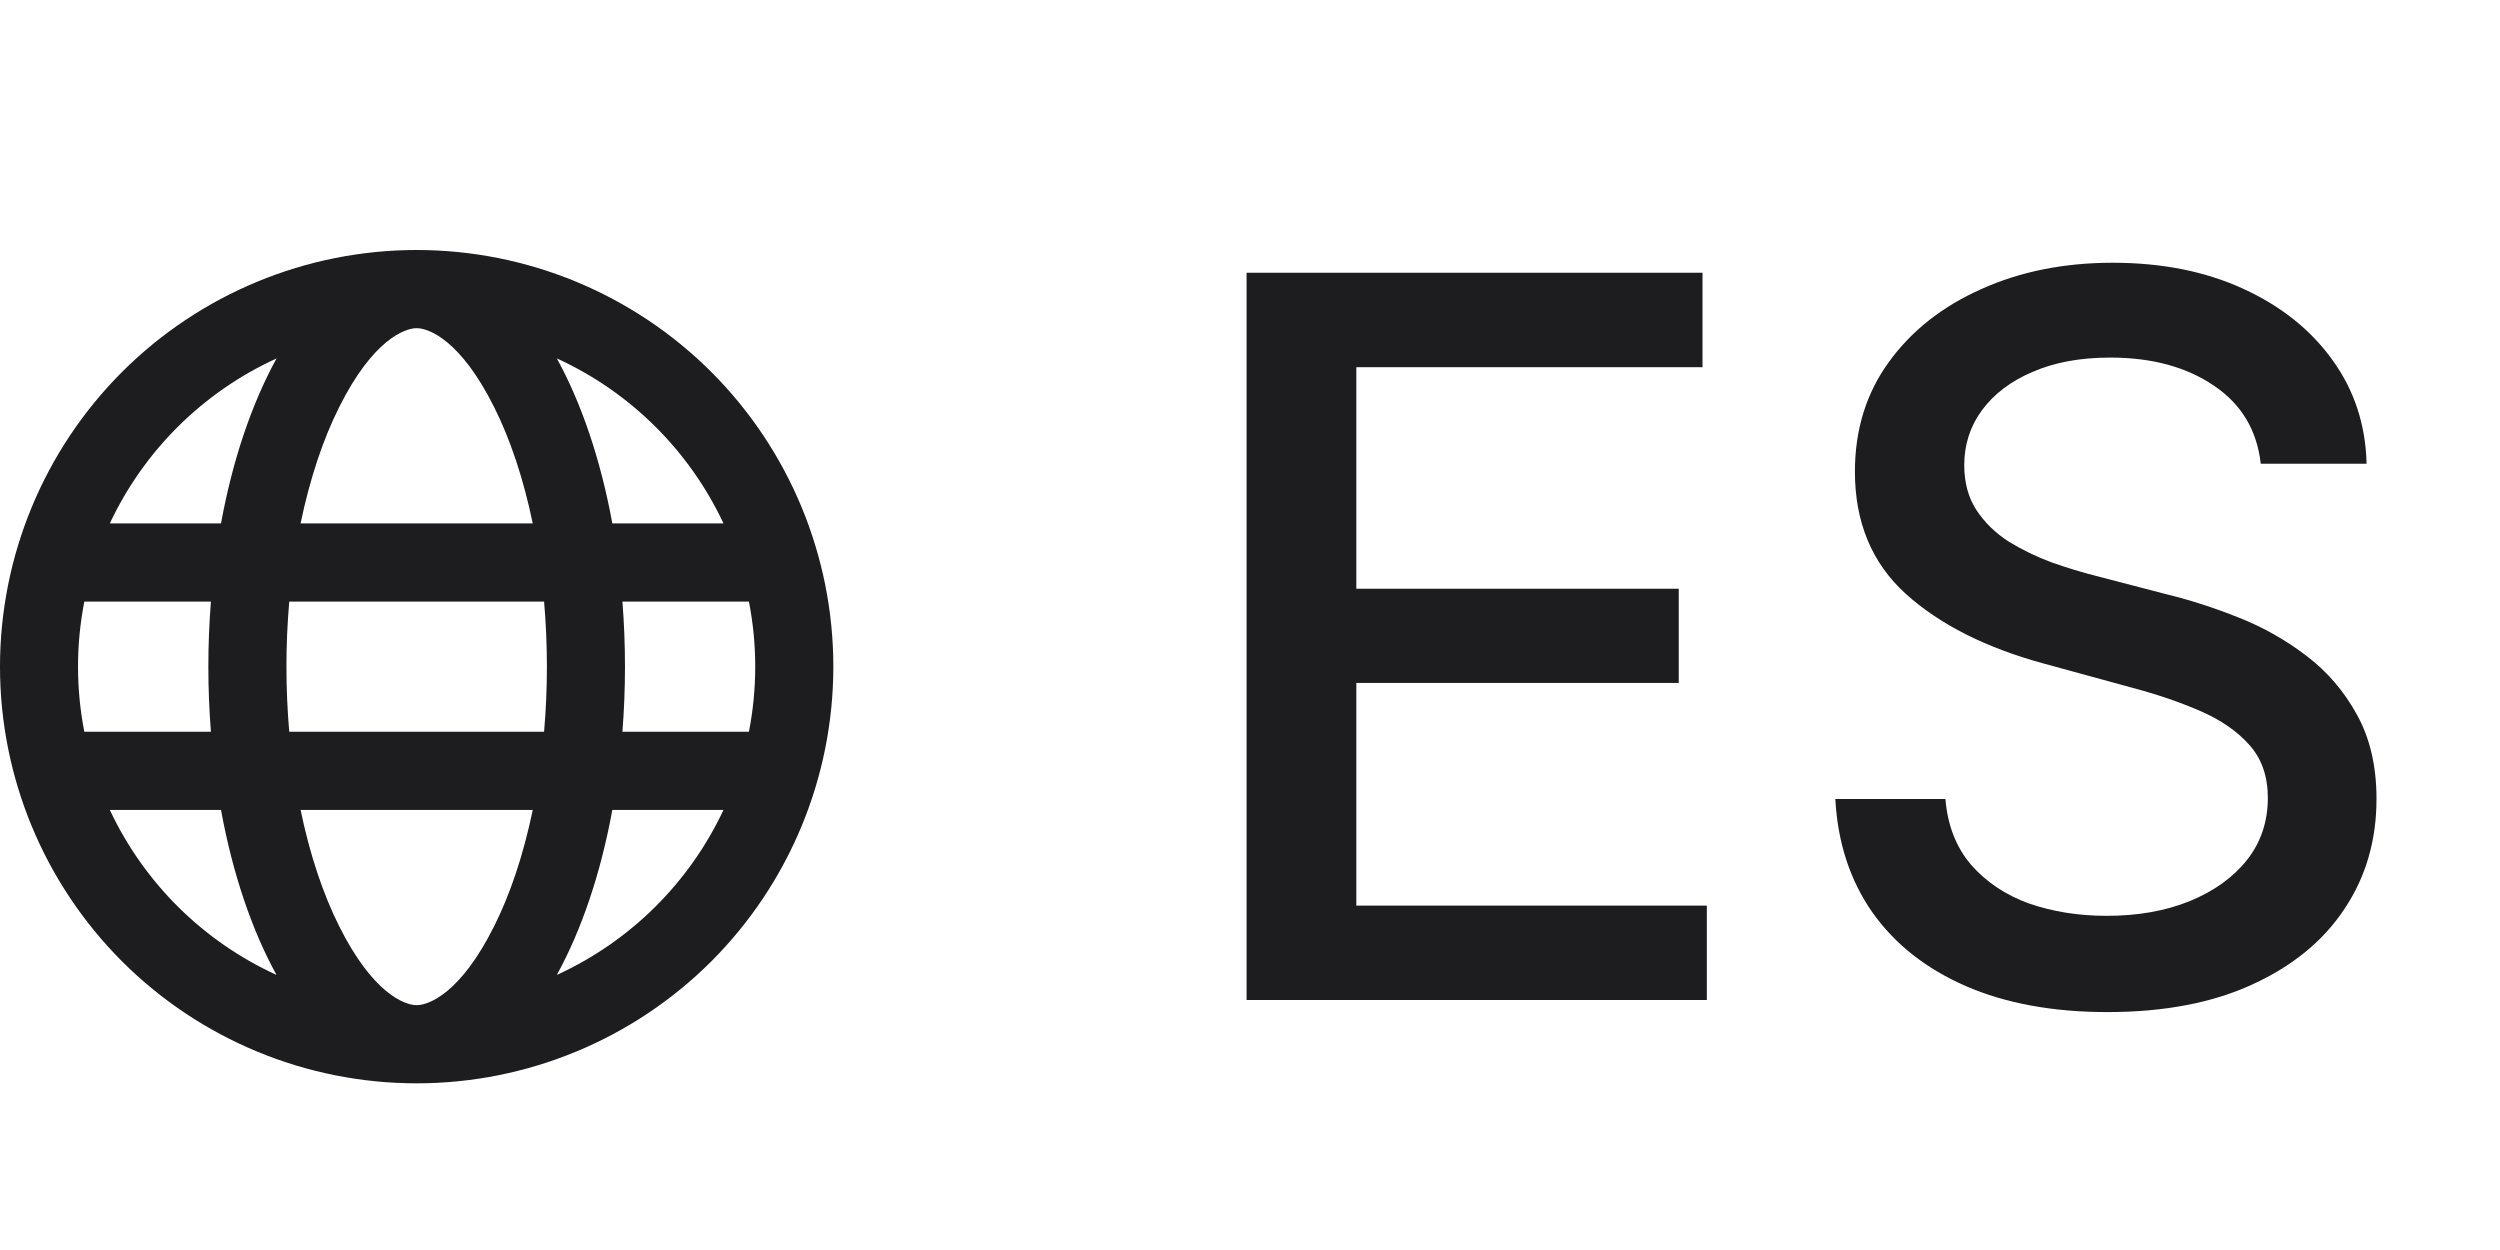
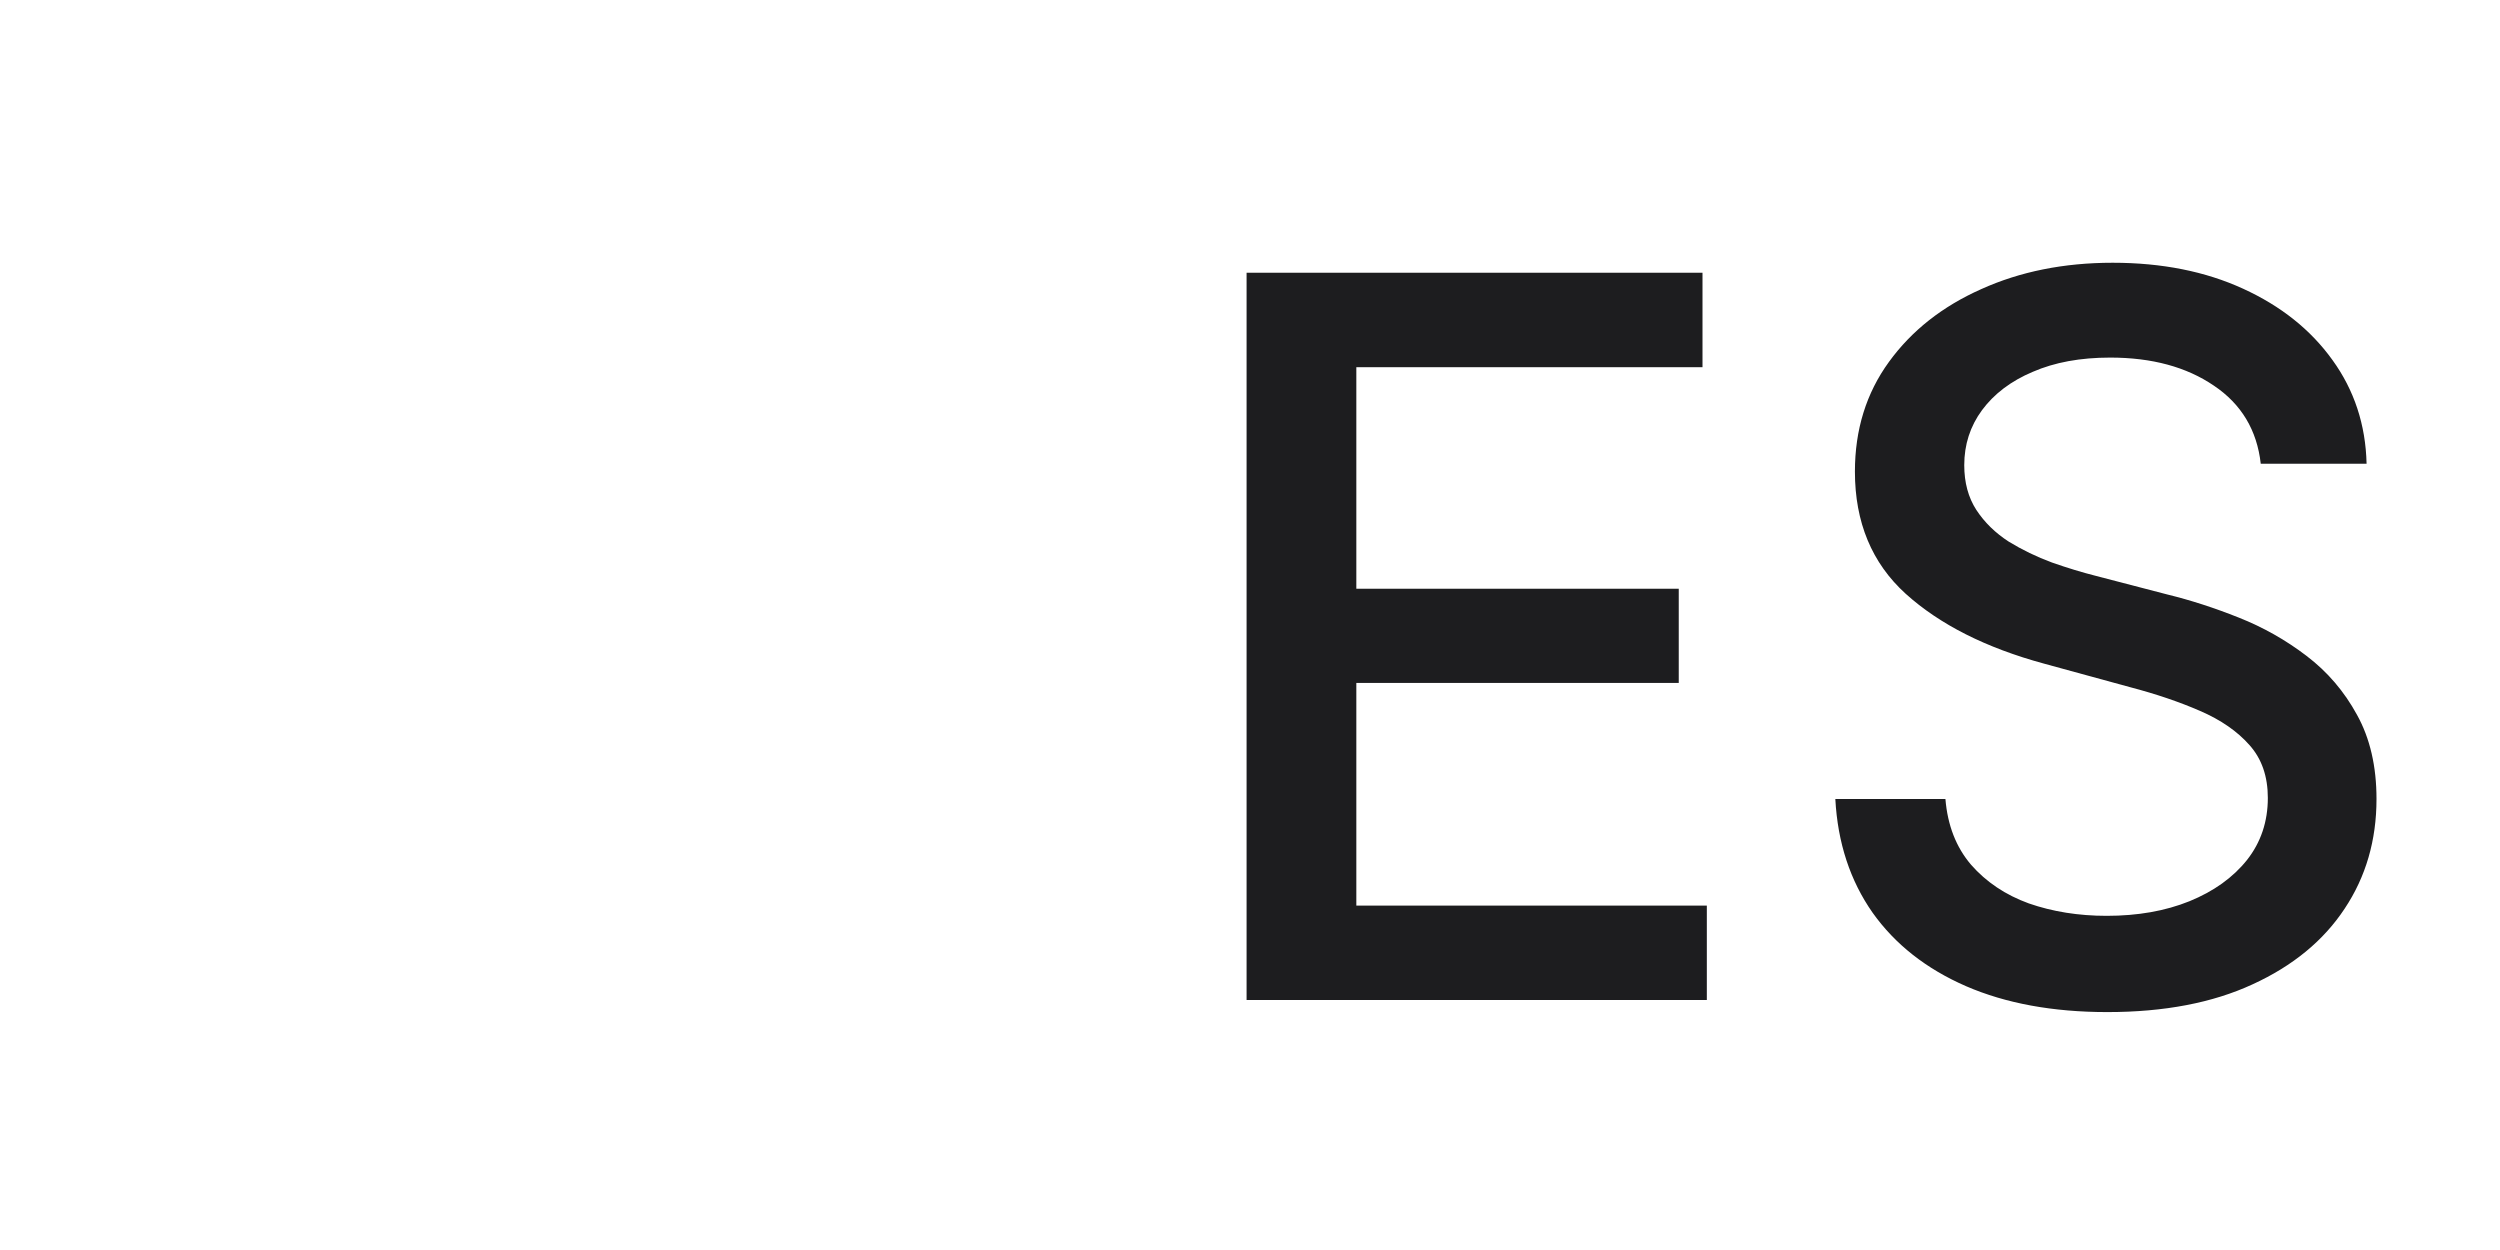
<svg xmlns="http://www.w3.org/2000/svg" width="30" height="15" viewBox="0 0 30 15" fill="none">
  <path d="M14.959 12V3.273H20.43V4.406H16.276V7.065H20.145V8.195H16.276V10.867H20.482V12H14.959ZM27.129 5.565C27.084 5.162 26.896 4.849 26.567 4.628C26.237 4.403 25.822 4.291 25.322 4.291C24.964 4.291 24.655 4.348 24.393 4.462C24.132 4.572 23.929 4.726 23.784 4.922C23.642 5.115 23.571 5.335 23.571 5.582C23.571 5.79 23.619 5.969 23.716 6.119C23.815 6.27 23.945 6.396 24.104 6.499C24.266 6.598 24.439 6.682 24.623 6.75C24.808 6.815 24.986 6.869 25.156 6.912L26.009 7.134C26.287 7.202 26.572 7.294 26.865 7.411C27.158 7.527 27.429 7.68 27.679 7.871C27.929 8.061 28.131 8.297 28.284 8.578C28.44 8.859 28.518 9.196 28.518 9.588C28.518 10.082 28.391 10.521 28.135 10.905C27.882 11.288 27.514 11.591 27.031 11.812C26.551 12.034 25.97 12.145 25.288 12.145C24.635 12.145 24.07 12.041 23.592 11.834C23.115 11.626 22.741 11.332 22.471 10.952C22.202 10.568 22.052 10.114 22.024 9.588H23.345C23.371 9.903 23.473 10.166 23.652 10.376C23.834 10.584 24.065 10.739 24.346 10.841C24.631 10.94 24.942 10.99 25.28 10.99C25.652 10.99 25.983 10.932 26.273 10.815C26.565 10.696 26.795 10.531 26.963 10.321C27.131 10.108 27.214 9.859 27.214 9.575C27.214 9.317 27.141 9.105 26.993 8.94C26.848 8.776 26.651 8.639 26.401 8.531C26.153 8.423 25.873 8.328 25.561 8.246L24.53 7.964C23.831 7.774 23.277 7.494 22.868 7.125C22.462 6.756 22.259 6.267 22.259 5.659C22.259 5.156 22.395 4.717 22.668 4.342C22.94 3.967 23.31 3.676 23.776 3.469C24.241 3.259 24.767 3.153 25.352 3.153C25.943 3.153 26.464 3.257 26.916 3.464C27.371 3.672 27.729 3.957 27.99 4.321C28.251 4.682 28.388 5.097 28.399 5.565H27.129Z" fill="#1D1D1F" />
  <g clip-path="url(#clip0_158_114)">
-     <path fill-rule="evenodd" clip-rule="evenodd" d="M5 12.062C5.144 12.062 5.527 11.921 5.929 11.116C6.121 10.734 6.281 10.26 6.393 9.719H3.607C3.719 10.26 3.879 10.734 4.071 11.116C4.473 11.921 4.856 12.062 5 12.062ZM3.471 8.781C3.426 8.261 3.426 7.739 3.471 7.219H6.529C6.574 7.739 6.574 8.261 6.529 8.781H3.471ZM7.348 9.719C7.208 10.484 6.978 11.161 6.682 11.699C7.562 11.297 8.271 10.595 8.682 9.719H7.348ZM8.988 8.781H7.469C7.51 8.261 7.51 7.739 7.469 7.219H8.987C9.088 7.735 9.088 8.265 8.987 8.781H8.988ZM2.531 8.781H1.012C0.911 8.265 0.911 7.735 1.012 7.219H2.531C2.49 7.739 2.49 8.261 2.531 8.781H2.531ZM1.318 9.719H2.652C2.792 10.484 3.022 11.161 3.318 11.699C2.438 11.297 1.729 10.595 1.318 9.719ZM3.607 6.281H6.393C6.281 5.74 6.121 5.266 5.929 4.884C5.527 4.079 5.144 3.938 5 3.938C4.856 3.938 4.473 4.079 4.071 4.884C3.879 5.266 3.719 5.74 3.607 6.281ZM7.348 6.281H8.682C8.271 5.405 7.562 4.703 6.682 4.301C6.978 4.839 7.208 5.516 7.348 6.281ZM3.319 4.301C3.023 4.839 2.792 5.516 2.652 6.281H1.318C1.729 5.405 2.438 4.703 3.319 4.301ZM5 3C6.326 3 7.598 3.527 8.536 4.464C9.473 5.402 10 6.674 10 8C10 9.326 9.473 10.598 8.536 11.536C7.598 12.473 6.326 13 5 13C3.674 13 2.402 12.473 1.464 11.536C0.527 10.598 0 9.326 0 8C0 6.674 0.527 5.402 1.464 4.464C2.402 3.527 3.674 3 5 3Z" fill="#1D1D1F" />
-   </g>
+     </g>
  <defs>
    <clipPath id="clip0_158_114">
      <rect width="10" height="10" fill="white" transform="translate(0 3)" />
    </clipPath>
  </defs>
</svg>